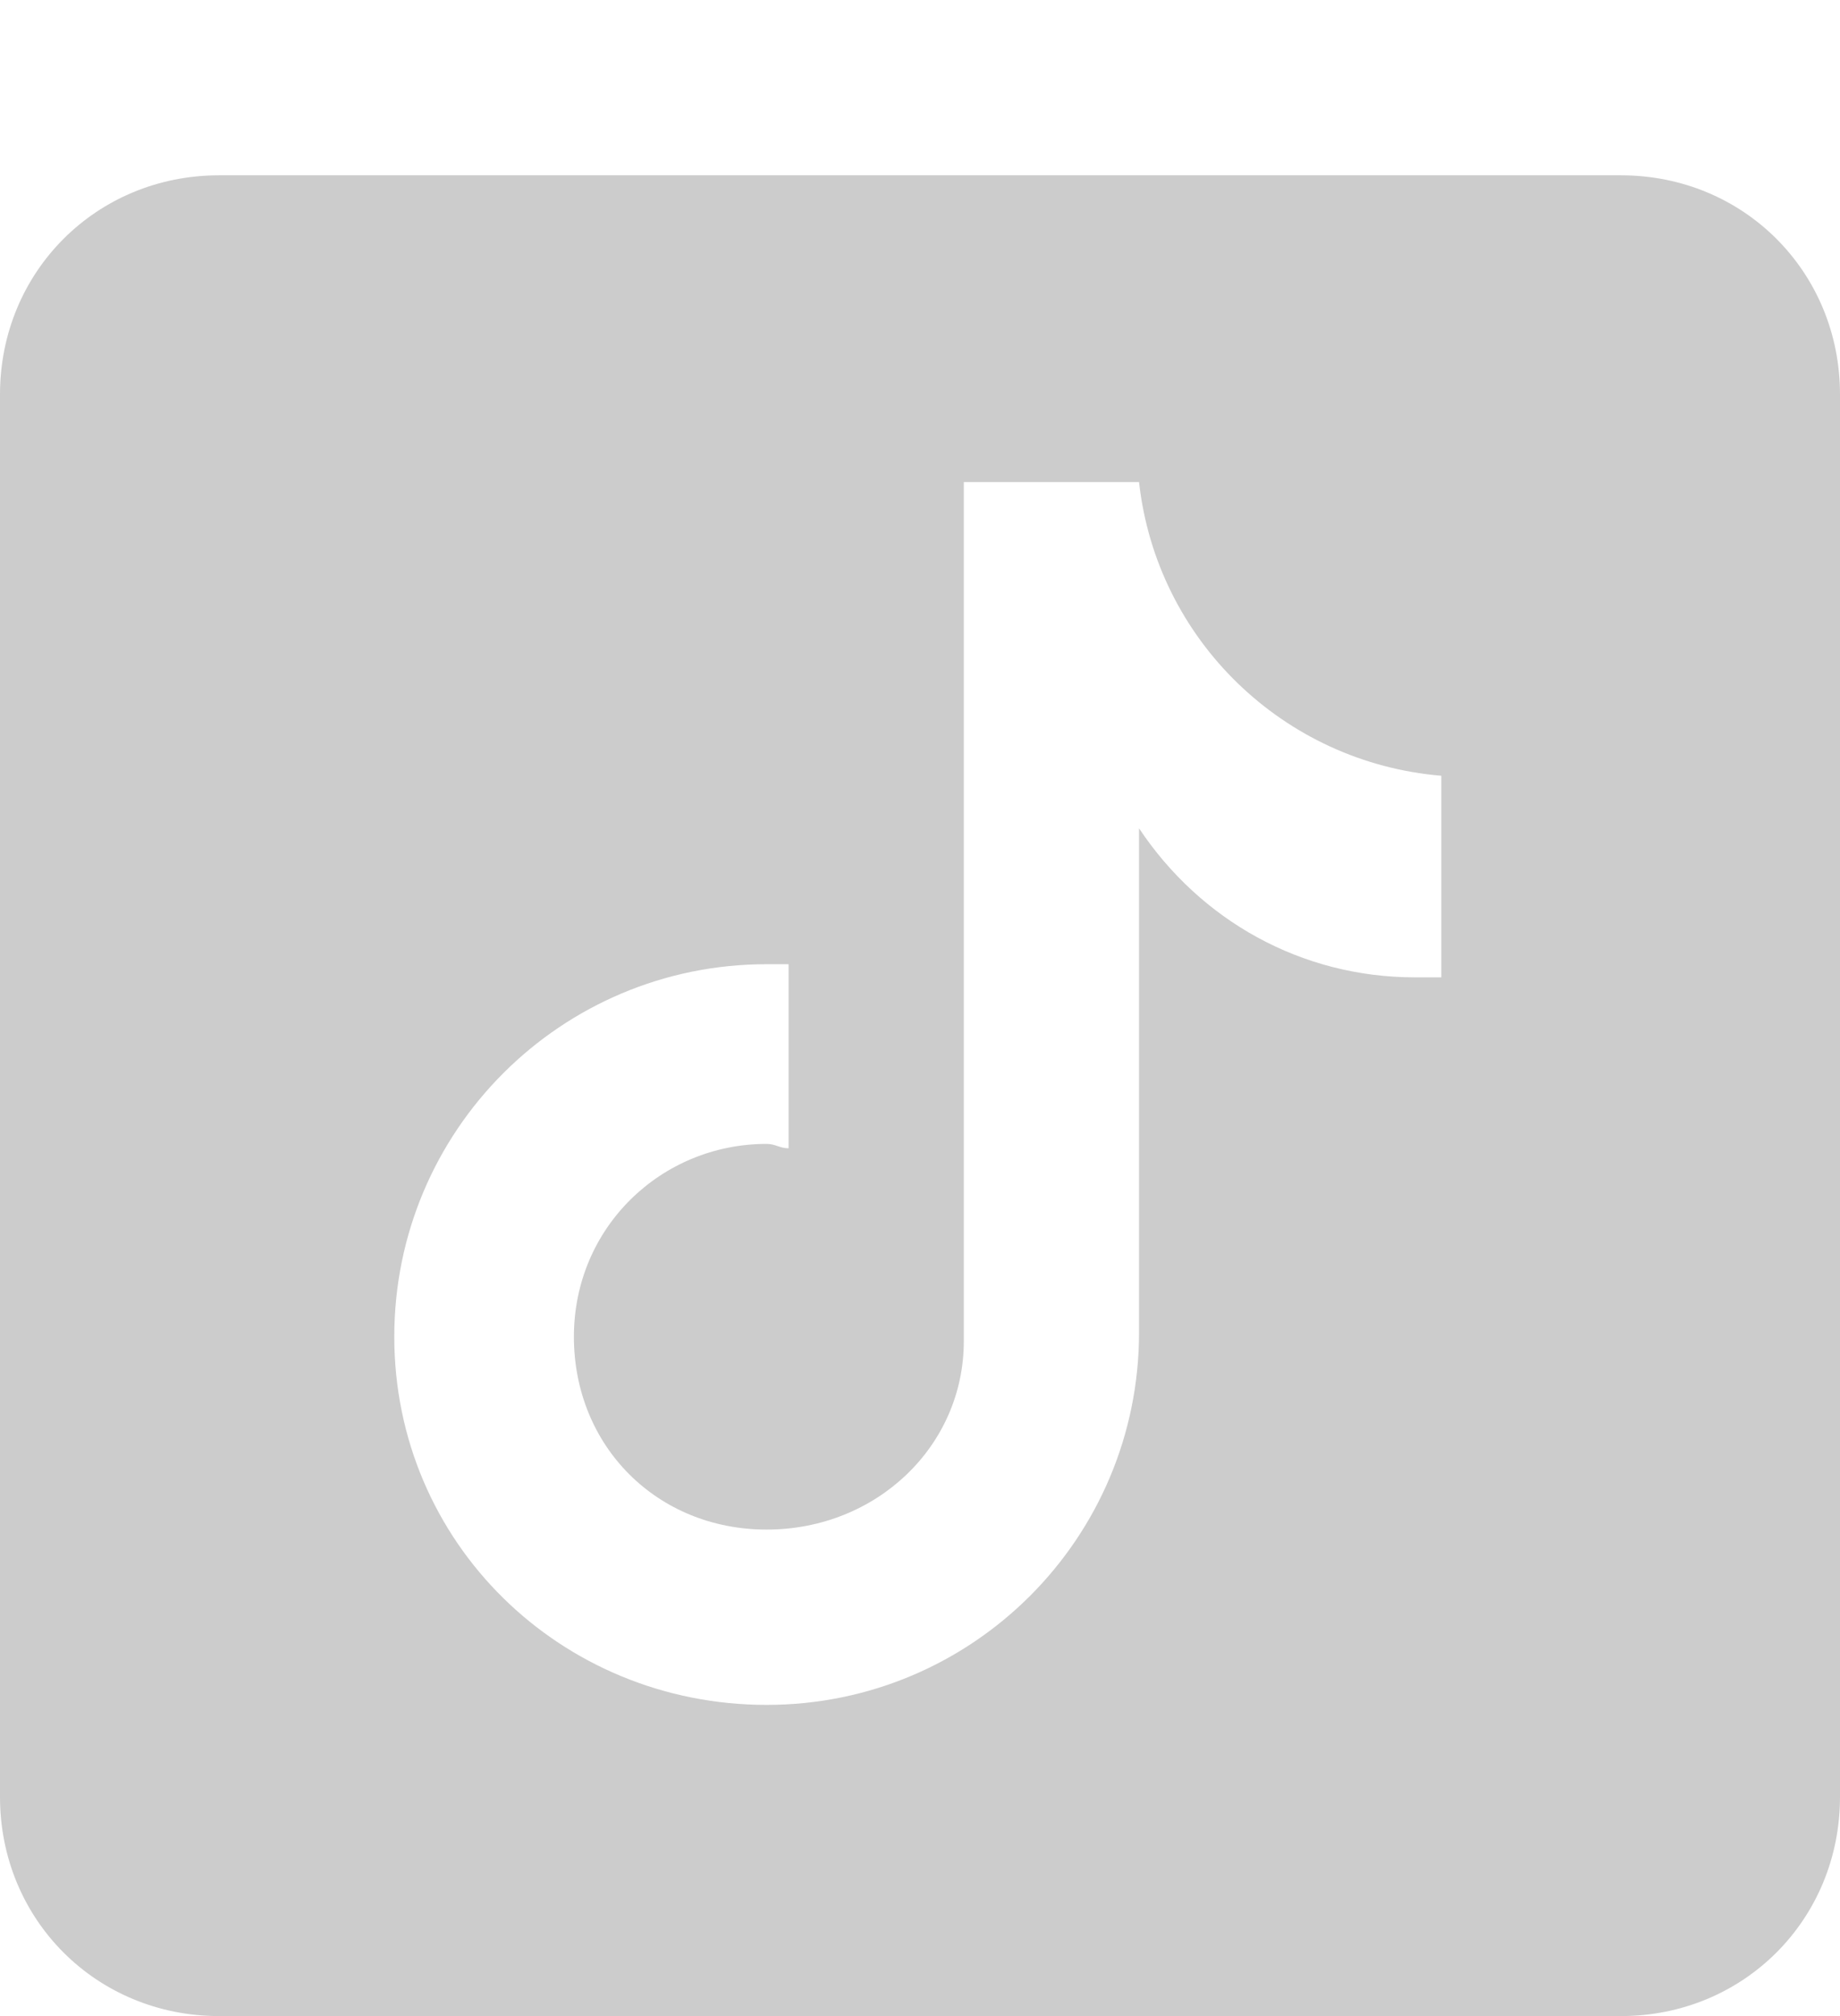
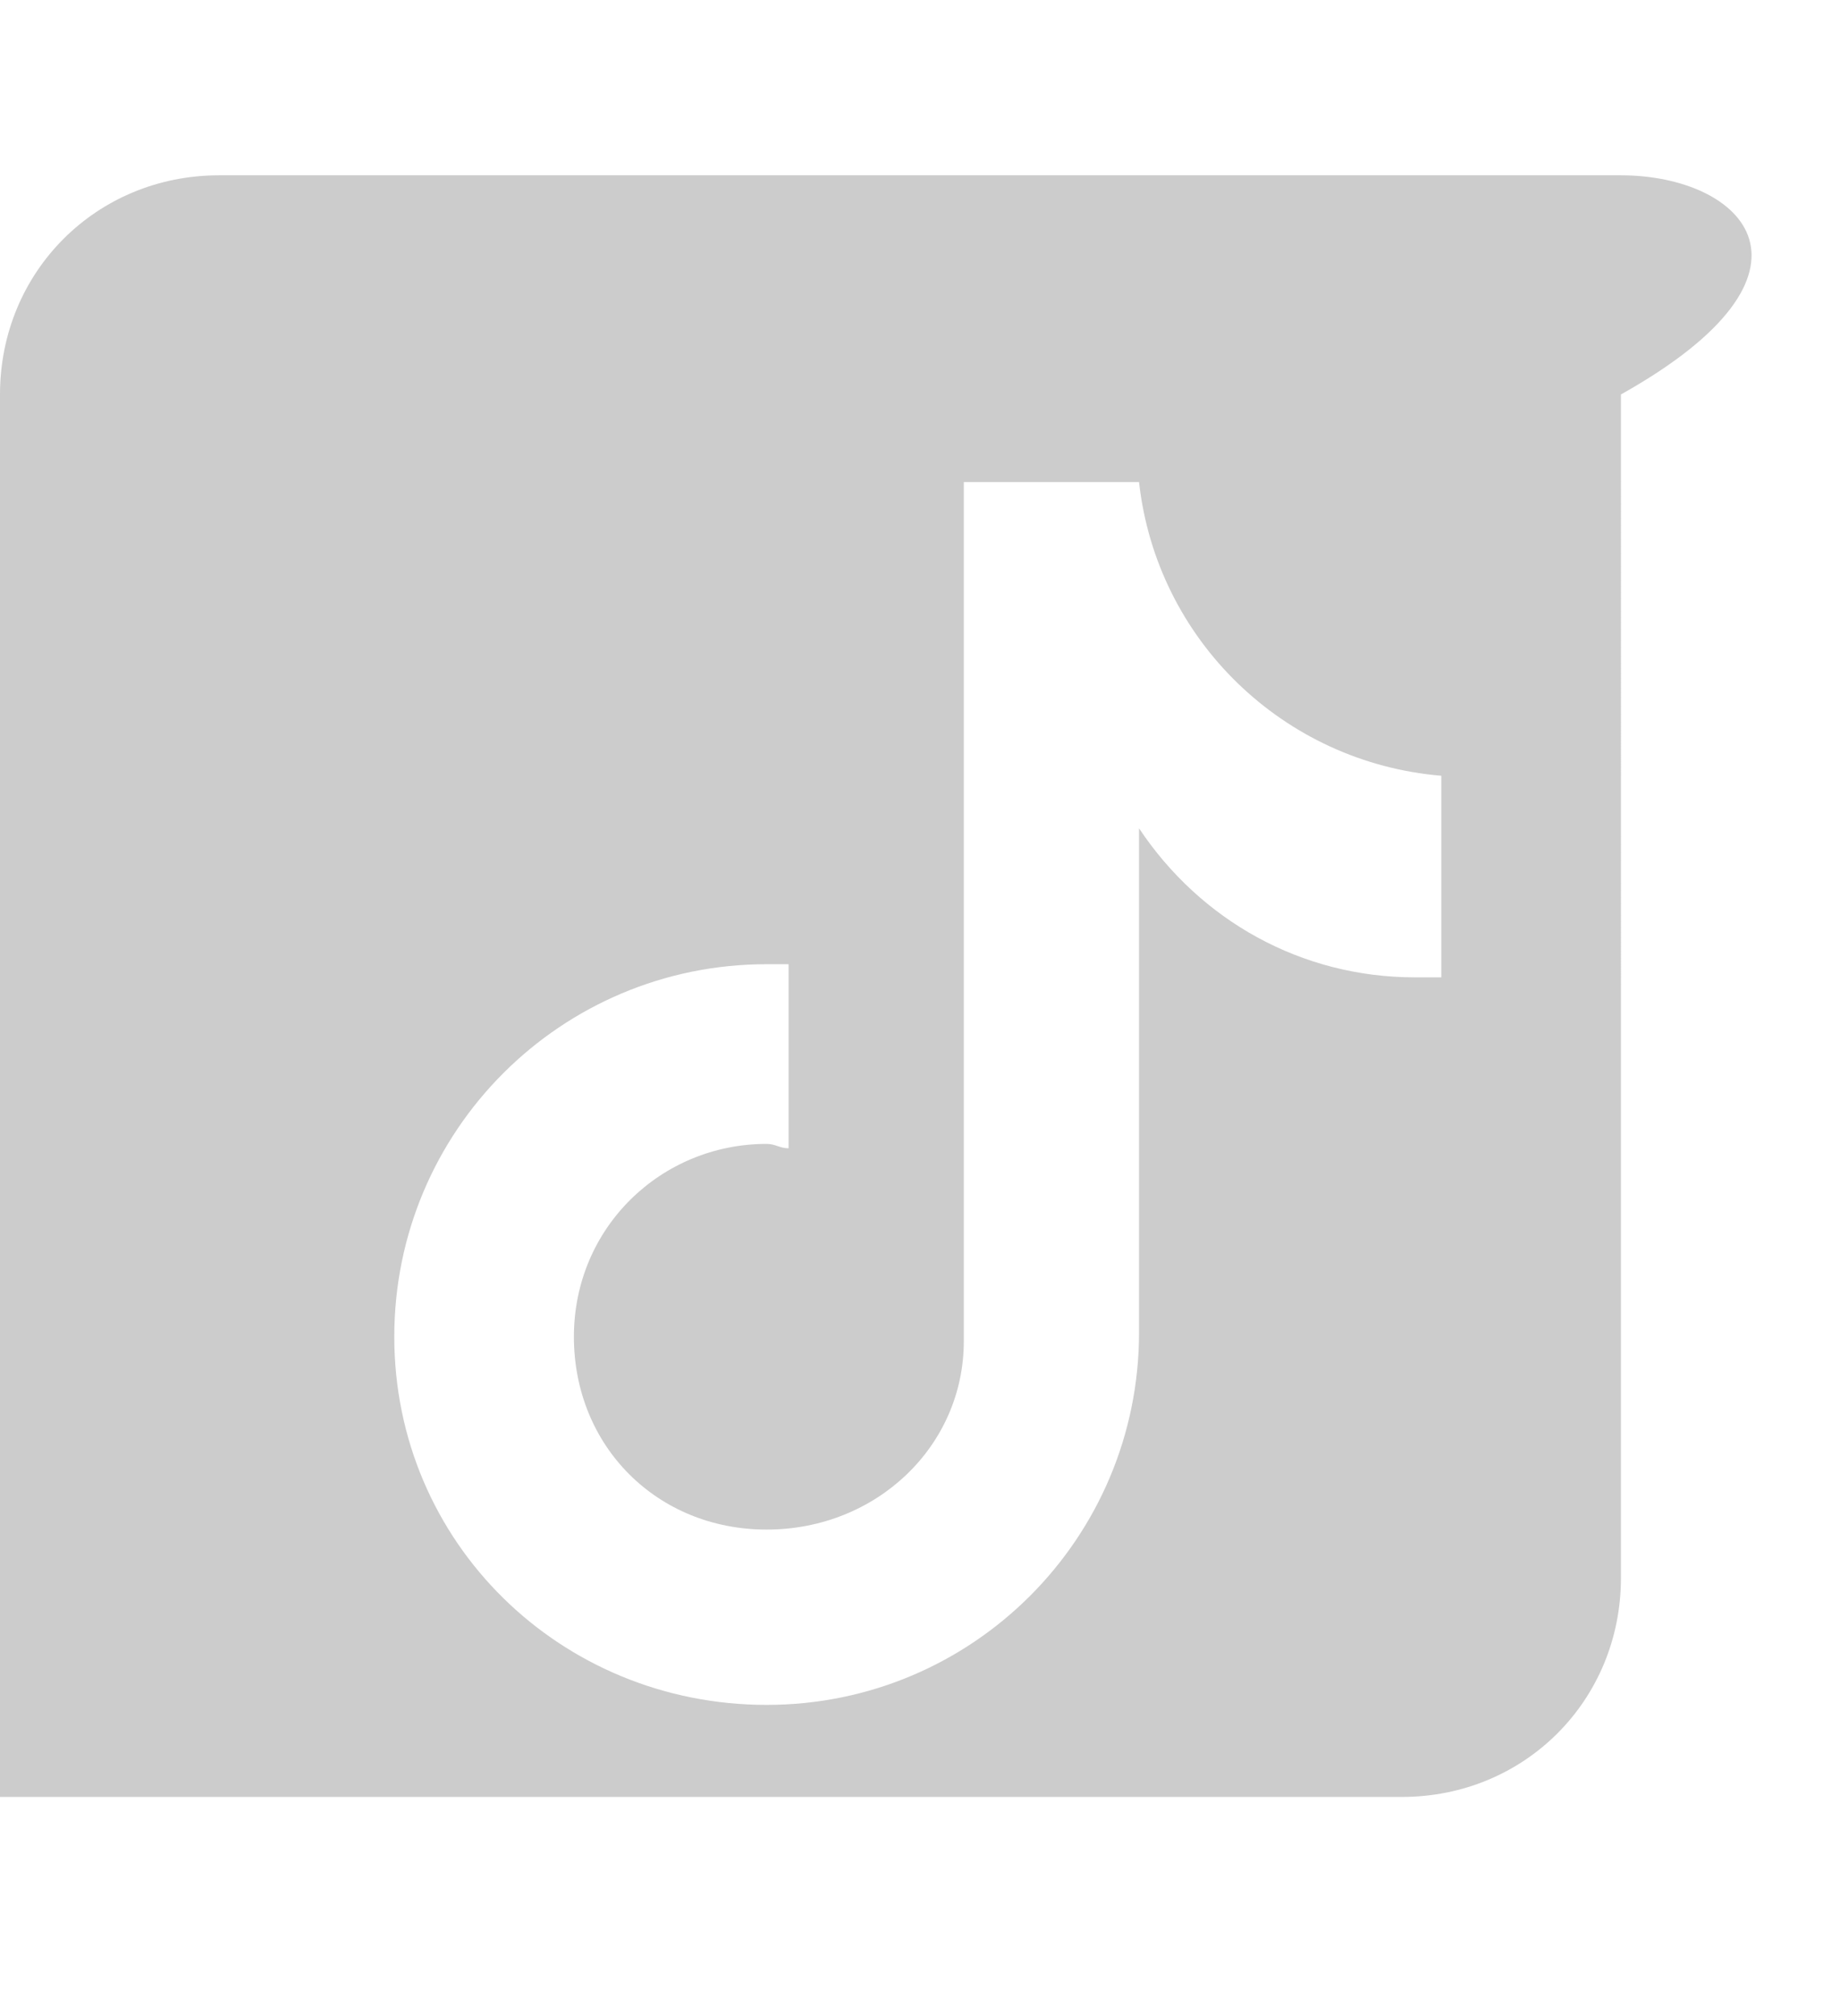
<svg xmlns="http://www.w3.org/2000/svg" version="1.1" id="Capa_1" x="0px" y="0px" viewBox="0 0 42 46" style="enable-background:new 0 0 42 46;" xml:space="preserve">
  <style type="text/css">
	.st0{fill:#CCCCCC;}
</style>
-   <path class="st0" d="M37,4H5C2.2,4,0,6.2,0,9v32c0,2.8,2.2,5,5,5h32c2.8,0,5-2.2,5-5V9C42,6.2,39.8,4,37,4z M33,22.3  c-0.2,0-0.5,0-0.7,0c-2.6,0-4.9-1.3-6.3-3.4c0,5.3,0,11.4,0,11.5c0,4.7-3.8,8.5-8.5,8.5S9,35.2,9,30.5s3.8-8.5,8.5-8.5  c0.2,0,0.4,0,0.5,0v4.2c-0.2,0-0.3-0.1-0.5-0.1c-2.4,0-4.4,1.9-4.4,4.4s1.9,4.4,4.4,4.4S22,33,22,30.6c0-0.1,0-19.6,0-19.6h4  c0.4,3.6,3.3,6.4,6.9,6.7V22.3z" />
+   <path class="st0" d="M37,4H5C2.2,4,0,6.2,0,9v32h32c2.8,0,5-2.2,5-5V9C42,6.2,39.8,4,37,4z M33,22.3  c-0.2,0-0.5,0-0.7,0c-2.6,0-4.9-1.3-6.3-3.4c0,5.3,0,11.4,0,11.5c0,4.7-3.8,8.5-8.5,8.5S9,35.2,9,30.5s3.8-8.5,8.5-8.5  c0.2,0,0.4,0,0.5,0v4.2c-0.2,0-0.3-0.1-0.5-0.1c-2.4,0-4.4,1.9-4.4,4.4s1.9,4.4,4.4,4.4S22,33,22,30.6c0-0.1,0-19.6,0-19.6h4  c0.4,3.6,3.3,6.4,6.9,6.7V22.3z" />
</svg>